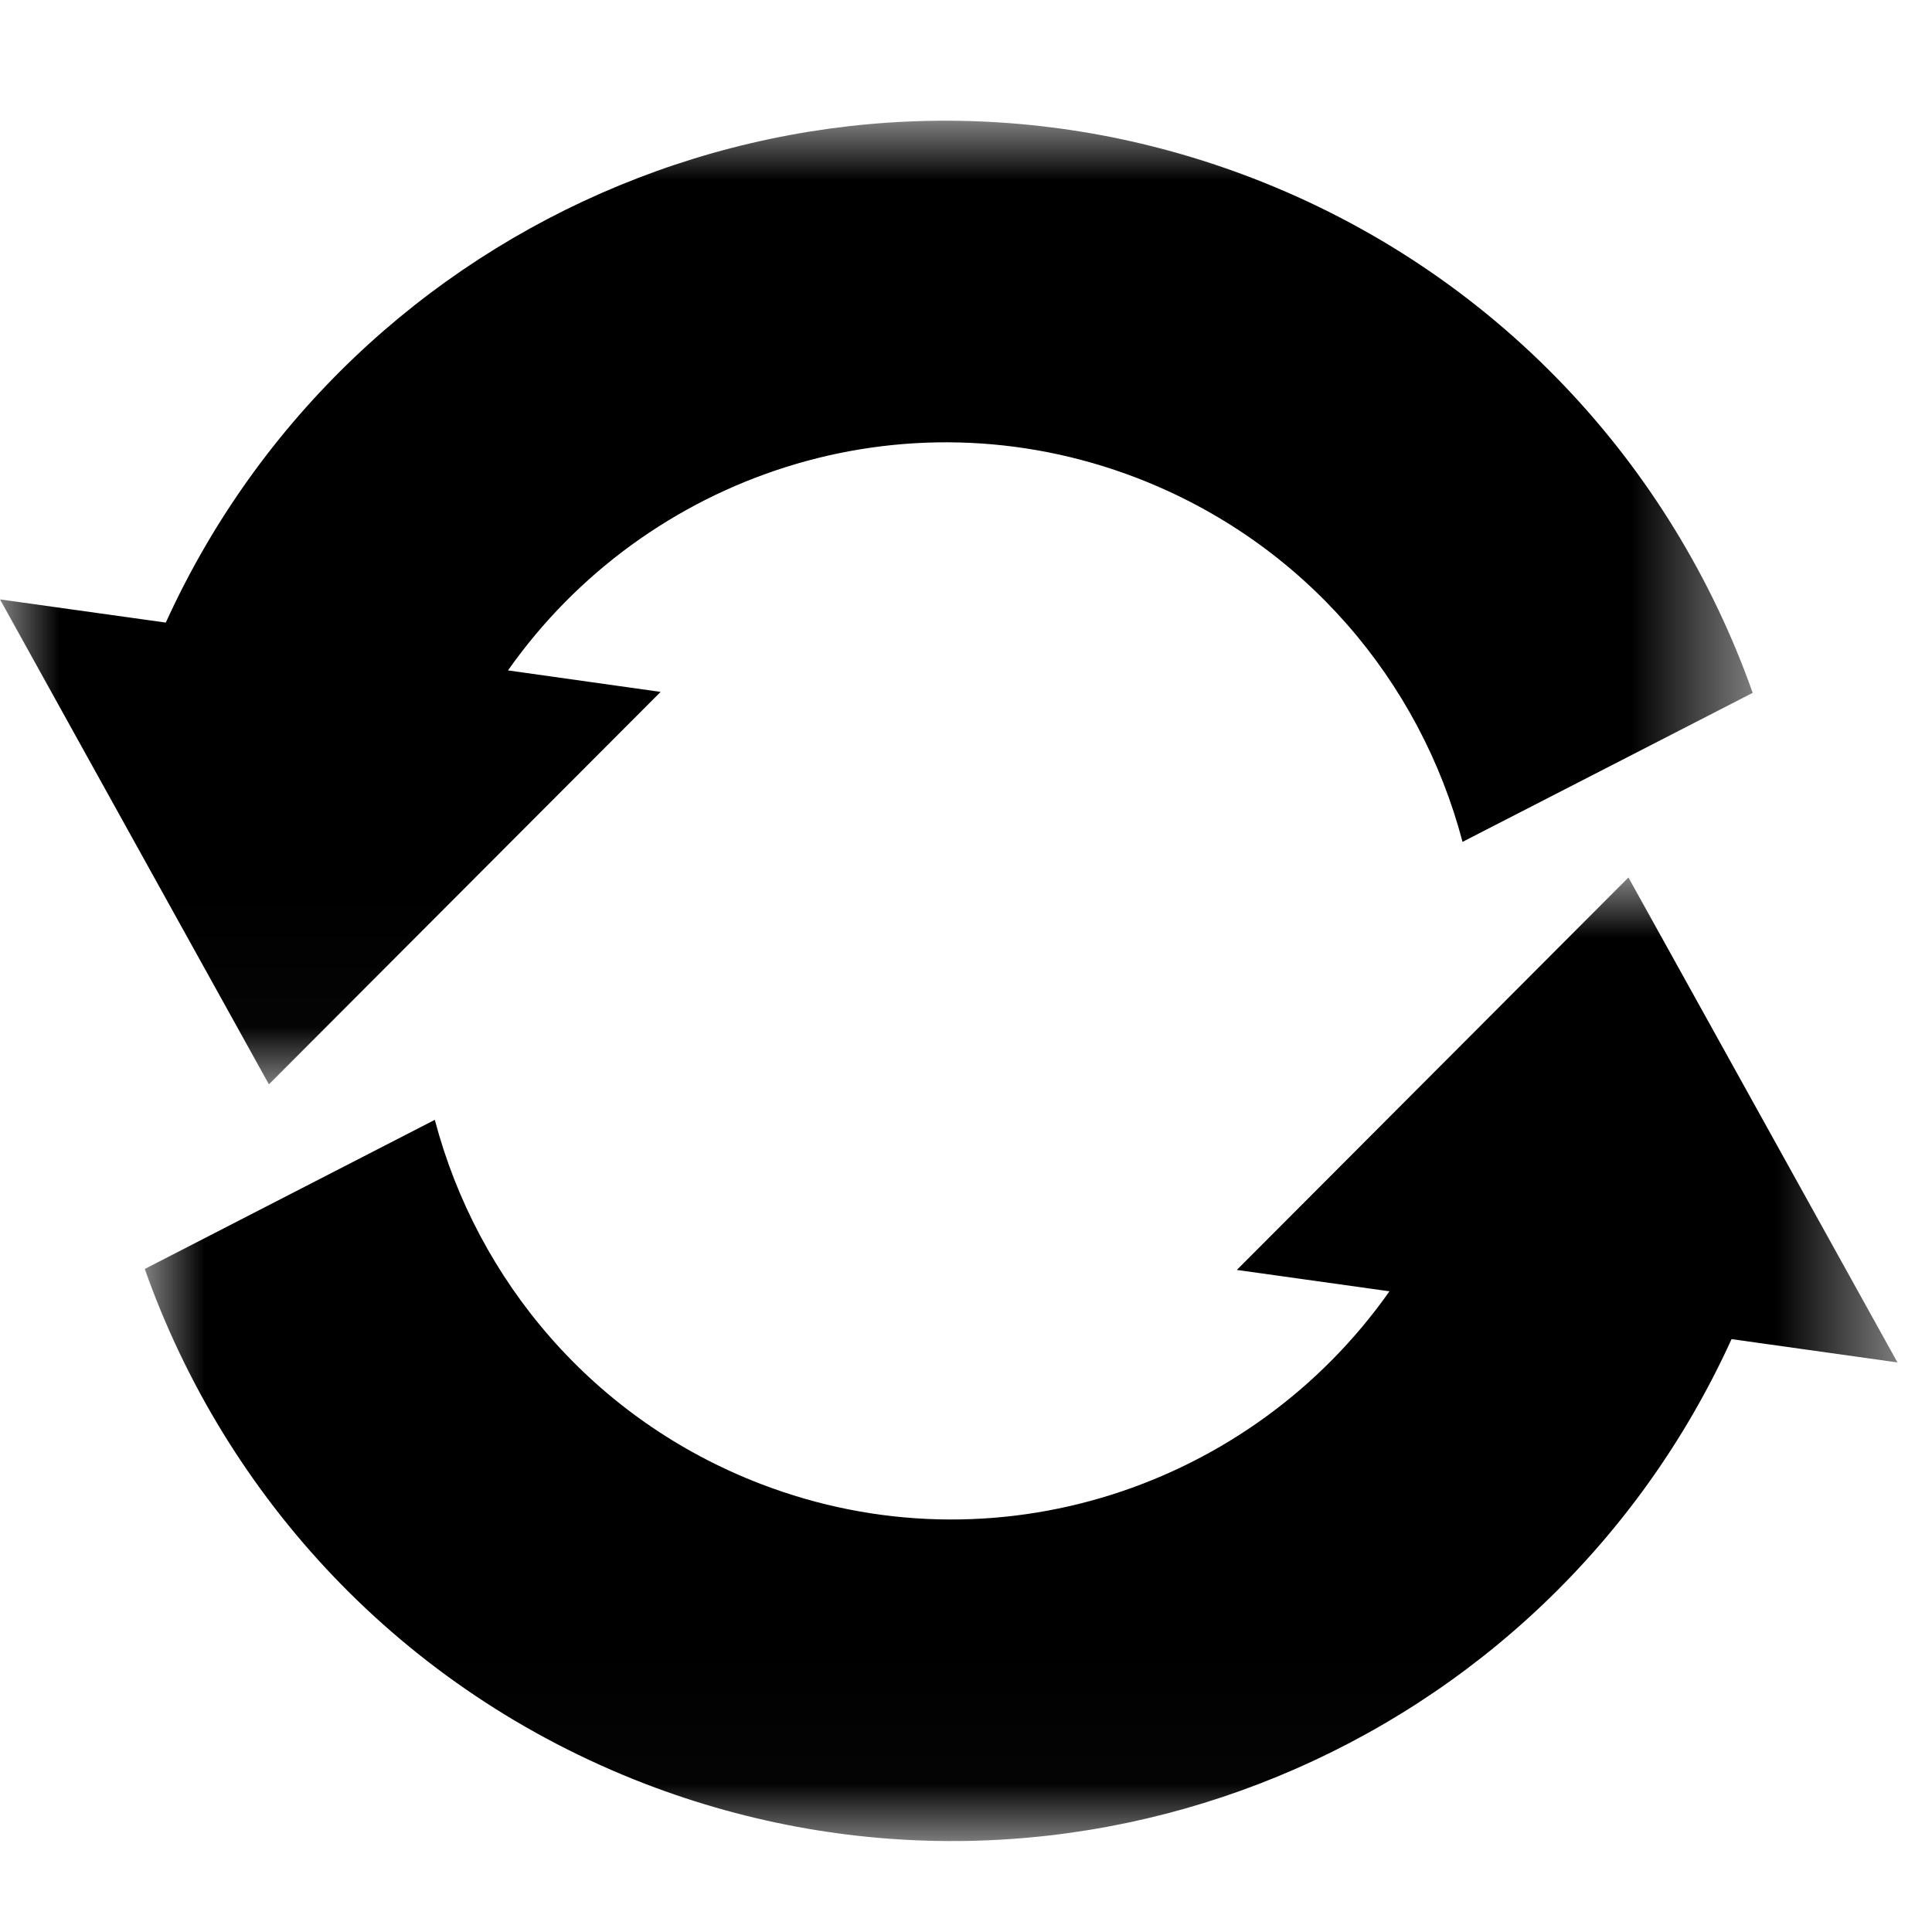
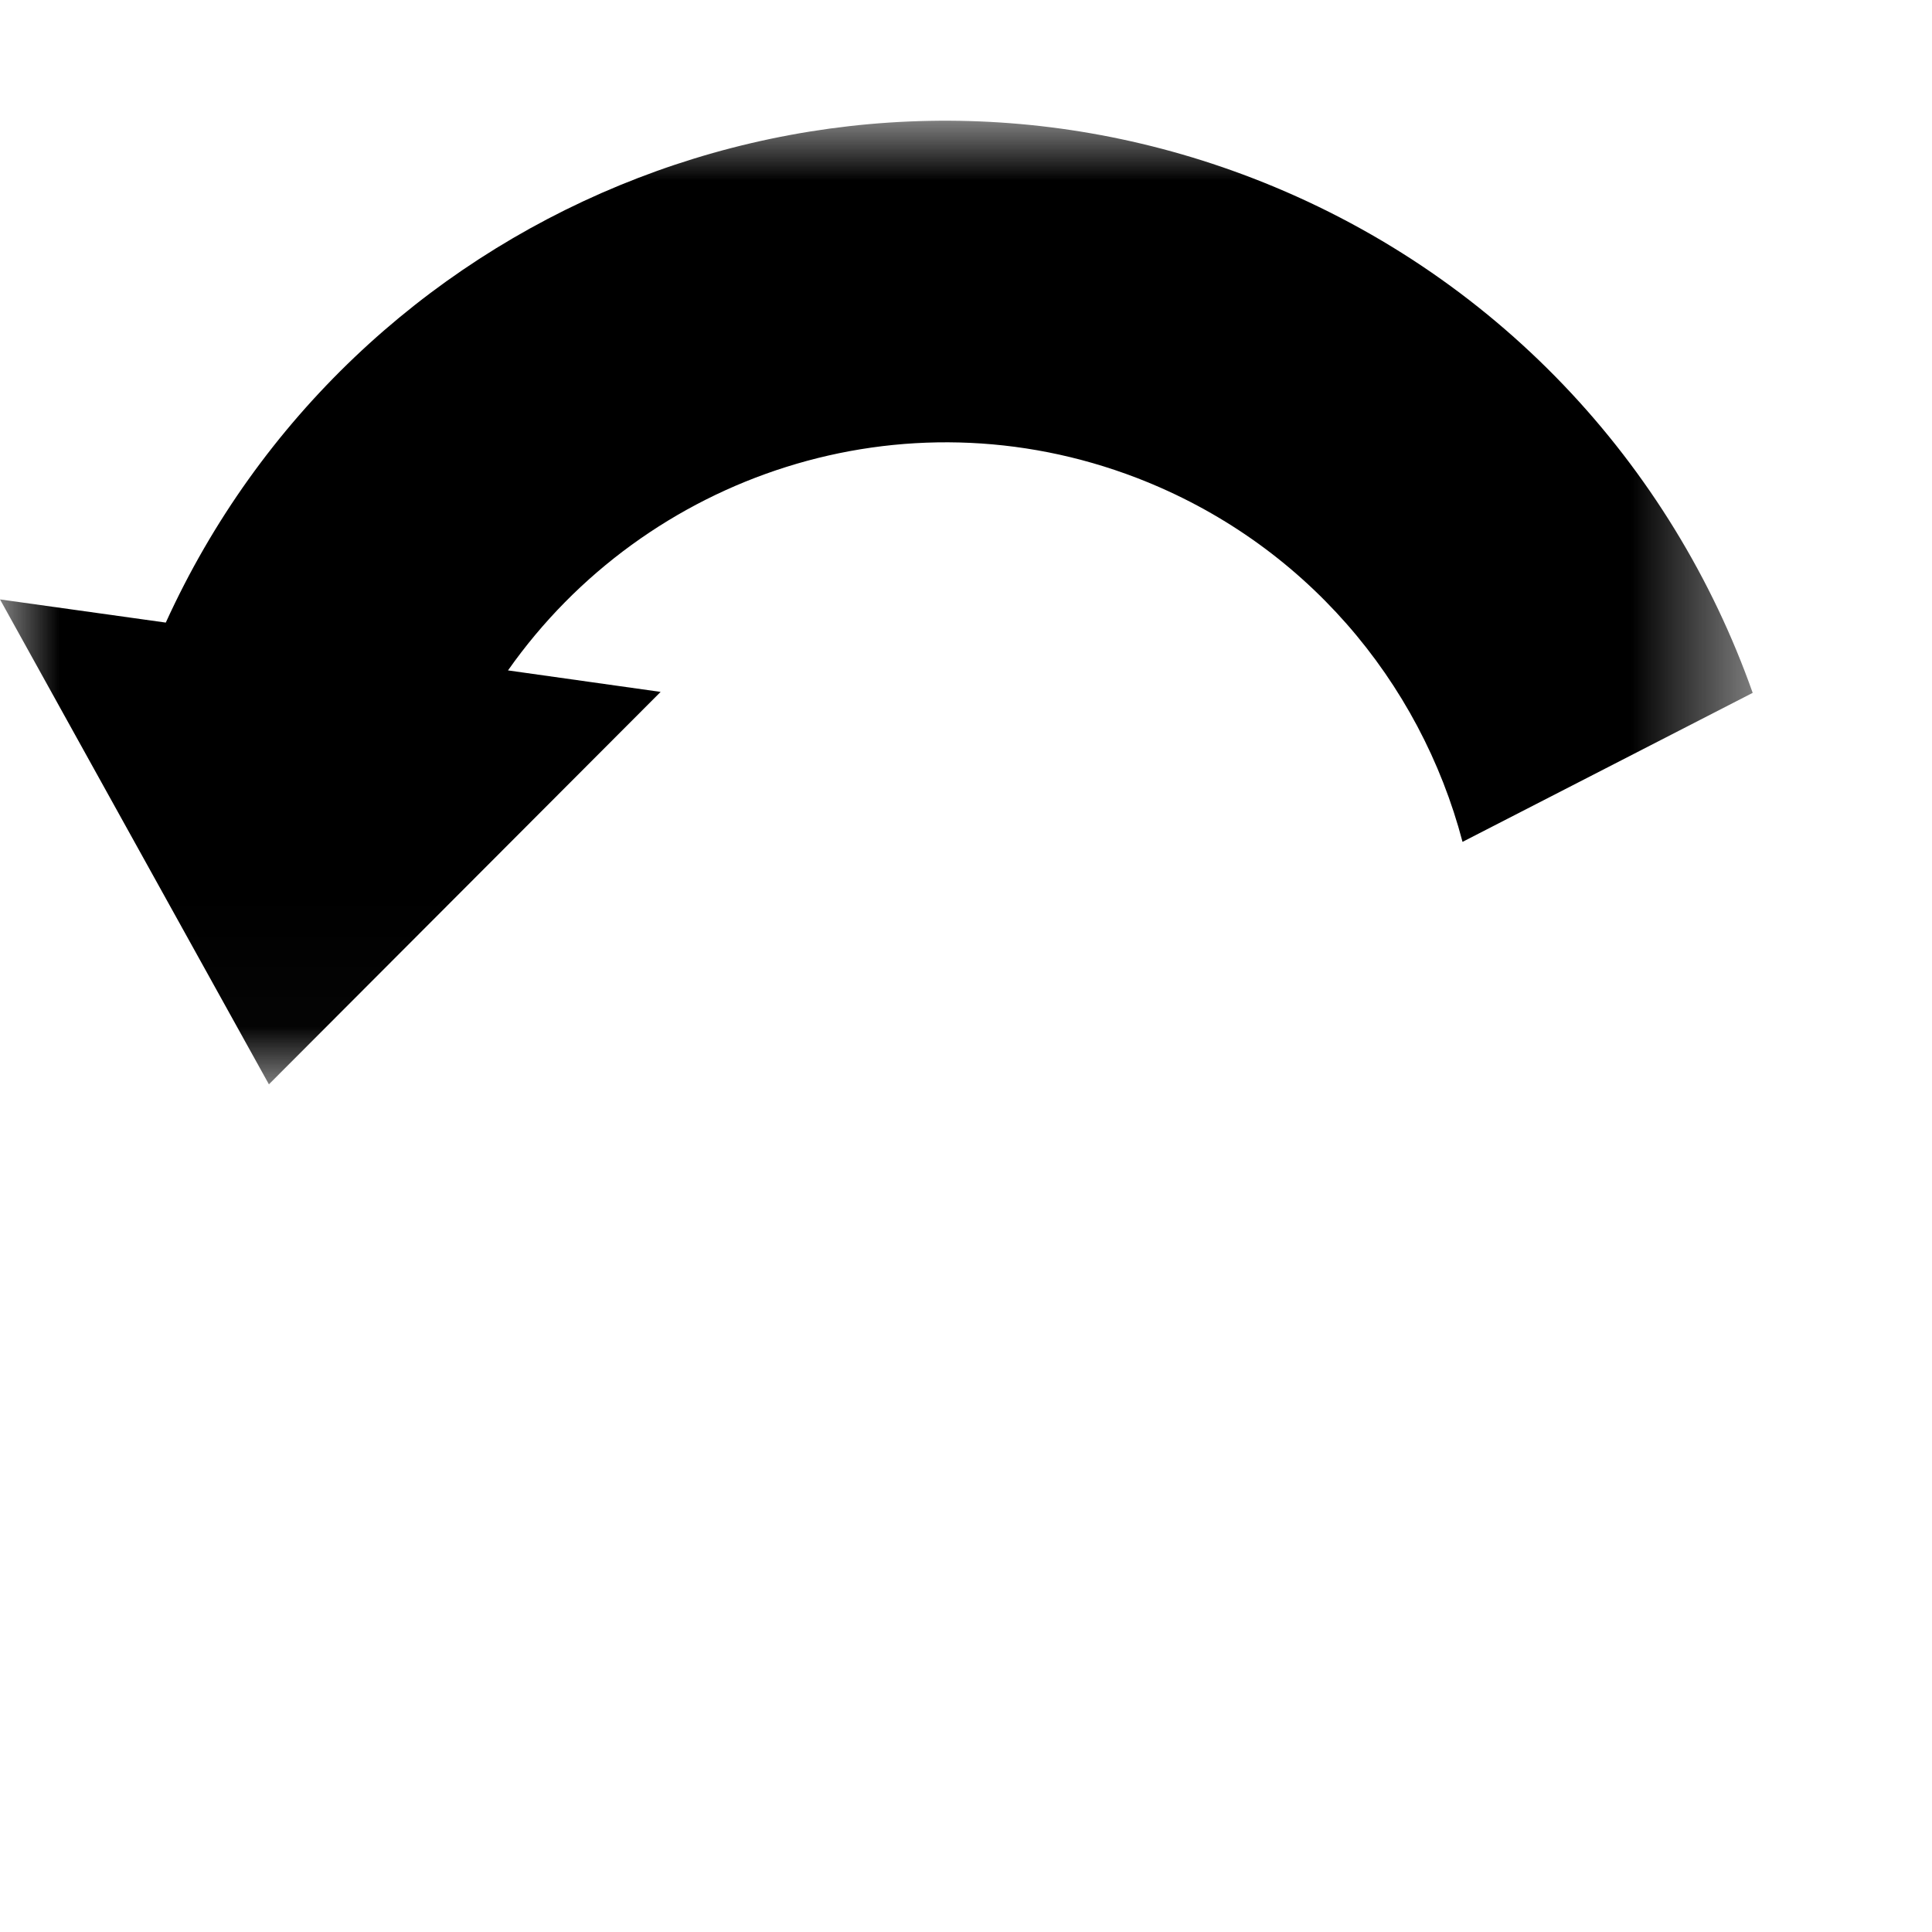
<svg xmlns="http://www.w3.org/2000/svg" xmlns:xlink="http://www.w3.org/1999/xlink" width="16px" height="16px" viewBox="0 0 16 16" version="1.1">
  <title>icon/rotate</title>
  <defs>
    <polygon id="path-1" points="0 0 14.515 0 14.515 7.98 0 7.98" />
    <polygon id="path-3" points="0 0 14.515 0 14.515 7.98 0 7.98" />
  </defs>
  <g id="icon/rotate" stroke="none" stroke-width="1" fill="none" fill-rule="evenodd">
    <g id="Group-7" transform="translate(0, 1)">
      <g id="Group-3" transform="translate(1.199, 6.267)">
        <mask id="mask-2" fill="white">
          <use xlink:href="#path-1" />
        </mask>
        <g id="Clip-2" />
-         <path d="M14.515,4.016 L12.287,0 L9.044,3.25 L10.308,3.427 C9.165,5.051 7.037,5.767 5.1,5.022 C3.717,4.49 2.753,3.34 2.402,2.007 L0,3.242 C0.667,5.132 2.127,6.729 4.144,7.506 C7.667,8.86 11.598,7.214 13.141,3.823 L14.515,4.016 Z" id="Fill-1" fill="#000000" mask="url(#mask-2)" />
      </g>
      <g id="Group-6">
        <mask id="mask-4" fill="white">
          <use xlink:href="#path-3" />
        </mask>
        <g id="Clip-5" />
        <path d="M10.37,0.474 C6.847,-0.881 2.917,0.766 1.373,4.156 L0,3.964 L2.227,7.98 L5.471,4.73 L4.207,4.552 C5.349,2.928 7.477,2.213 9.415,2.958 C10.798,3.491 11.762,4.64 12.112,5.972 L14.515,4.738 C13.847,2.847 12.387,1.251 10.37,0.474" id="Fill-4" fill="#000000" mask="url(#mask-4)" />
      </g>
    </g>
  </g>
</svg>